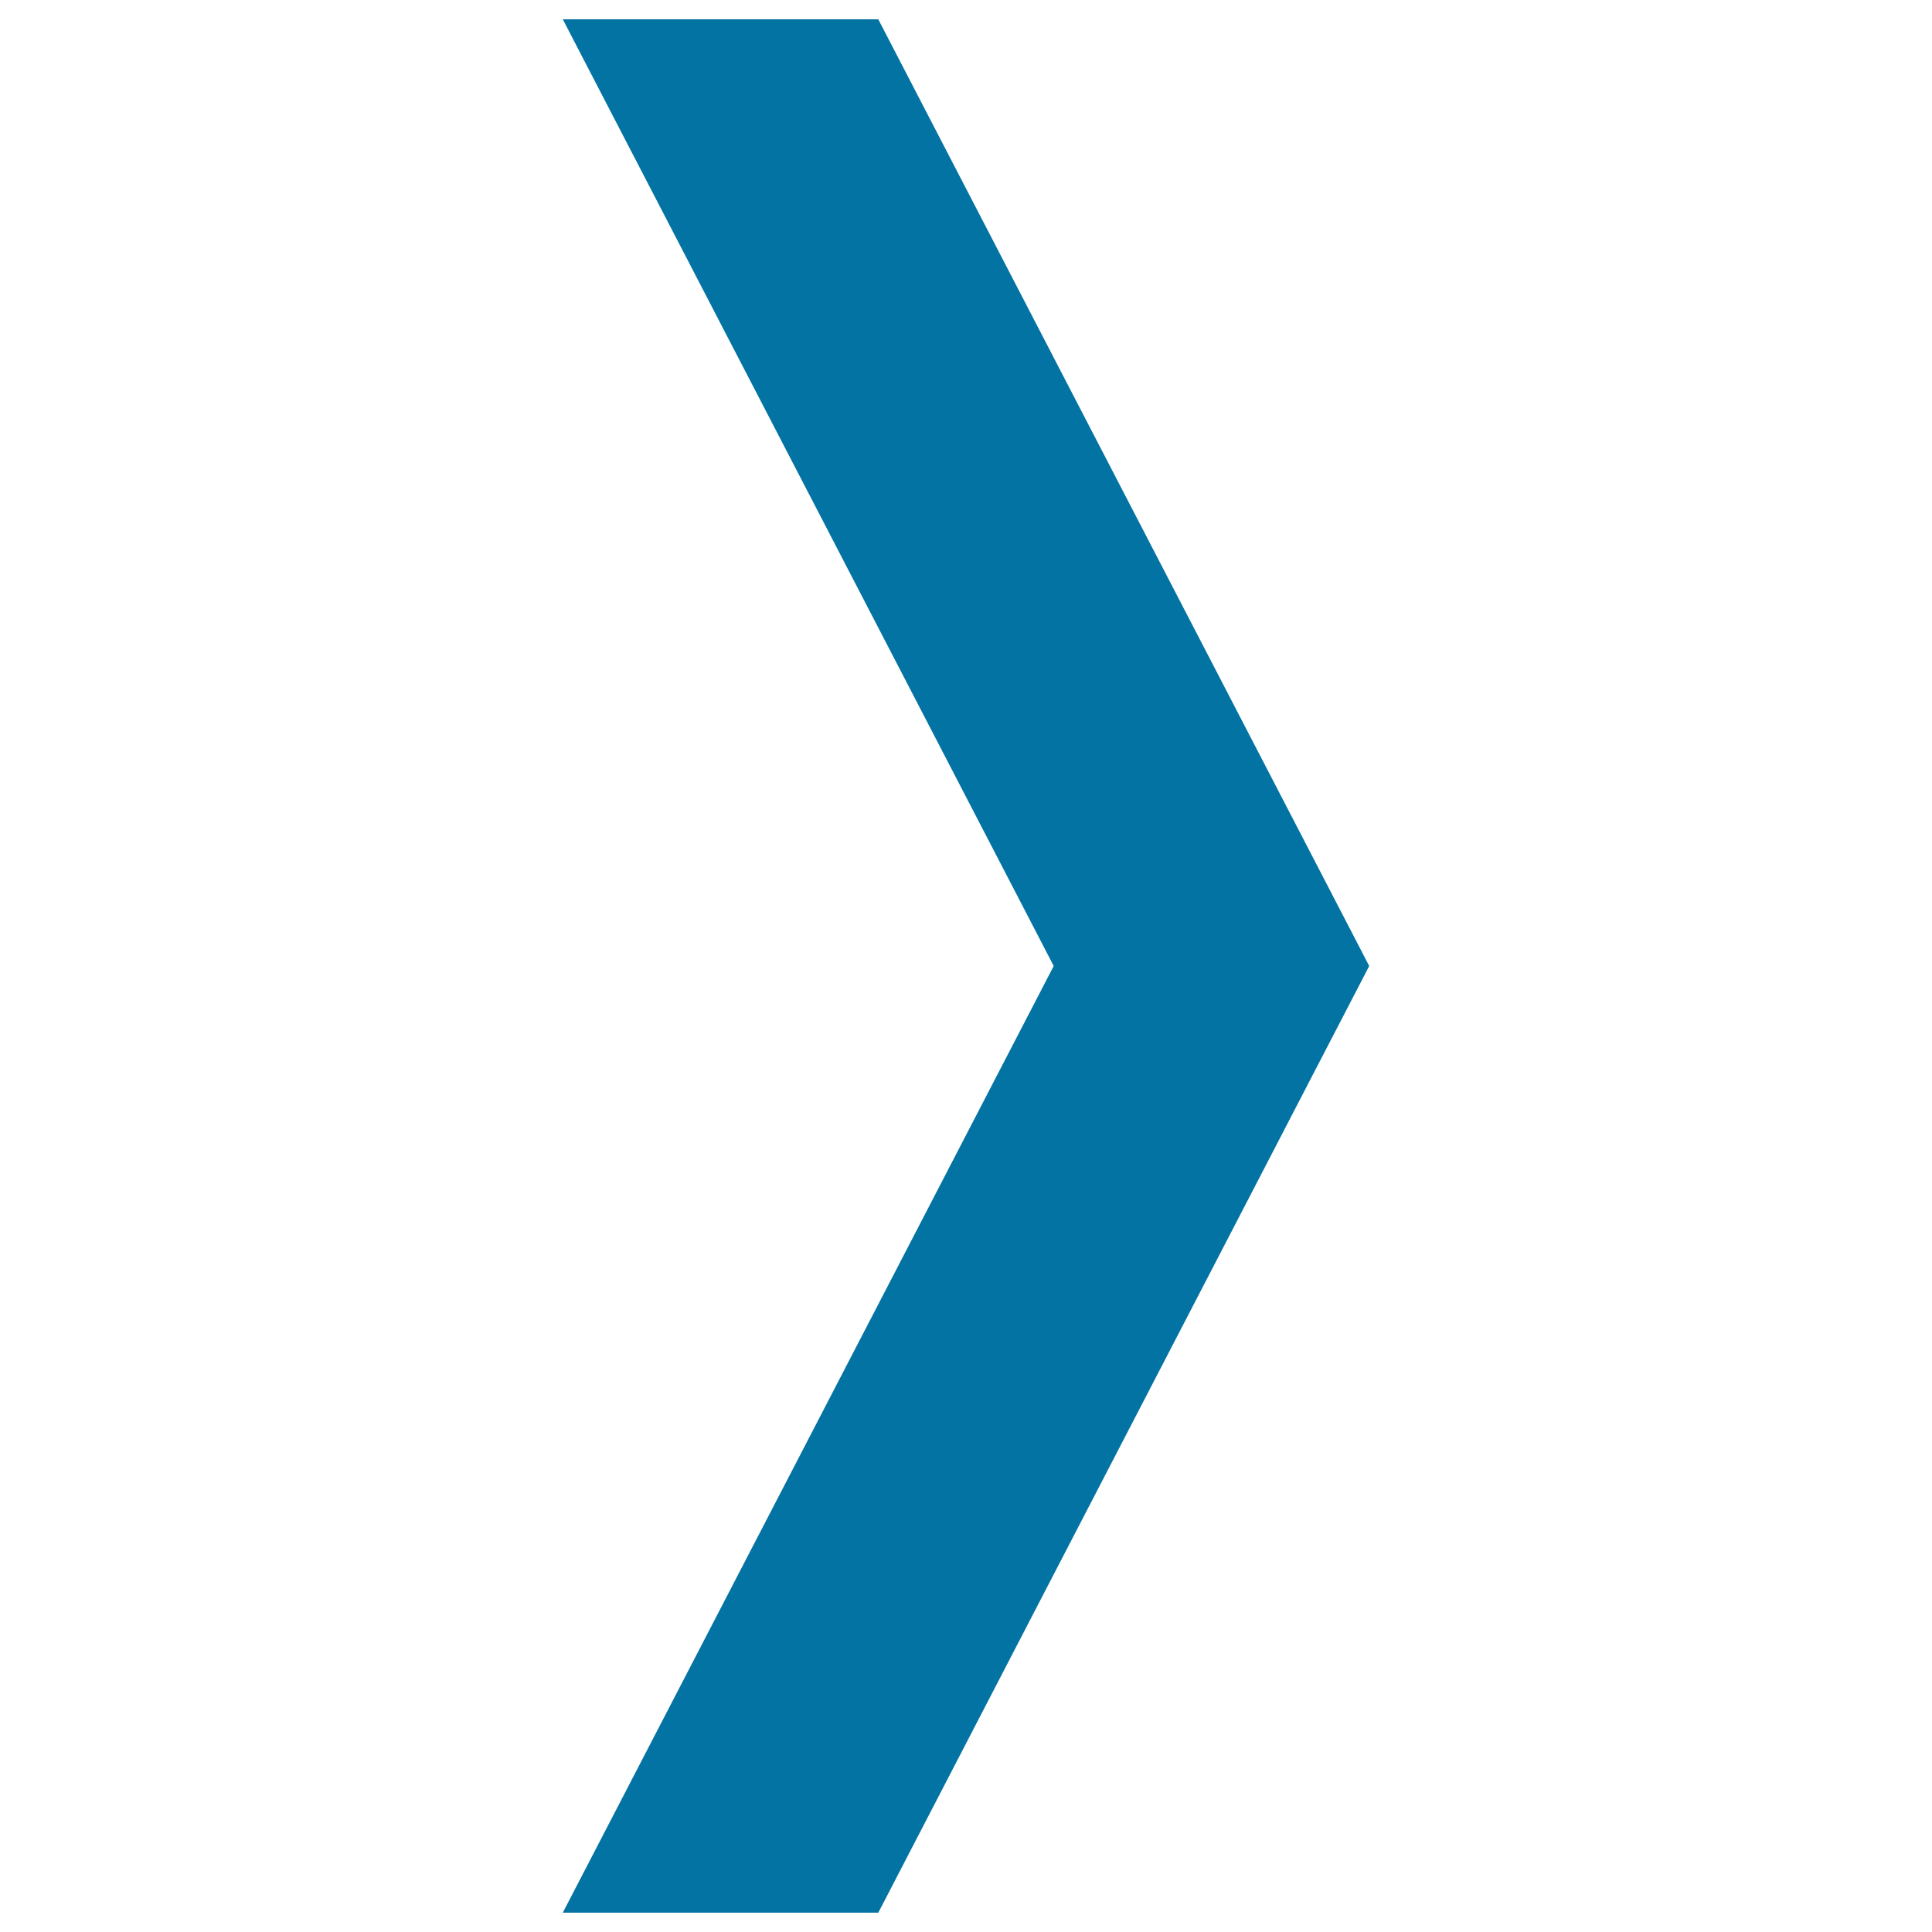
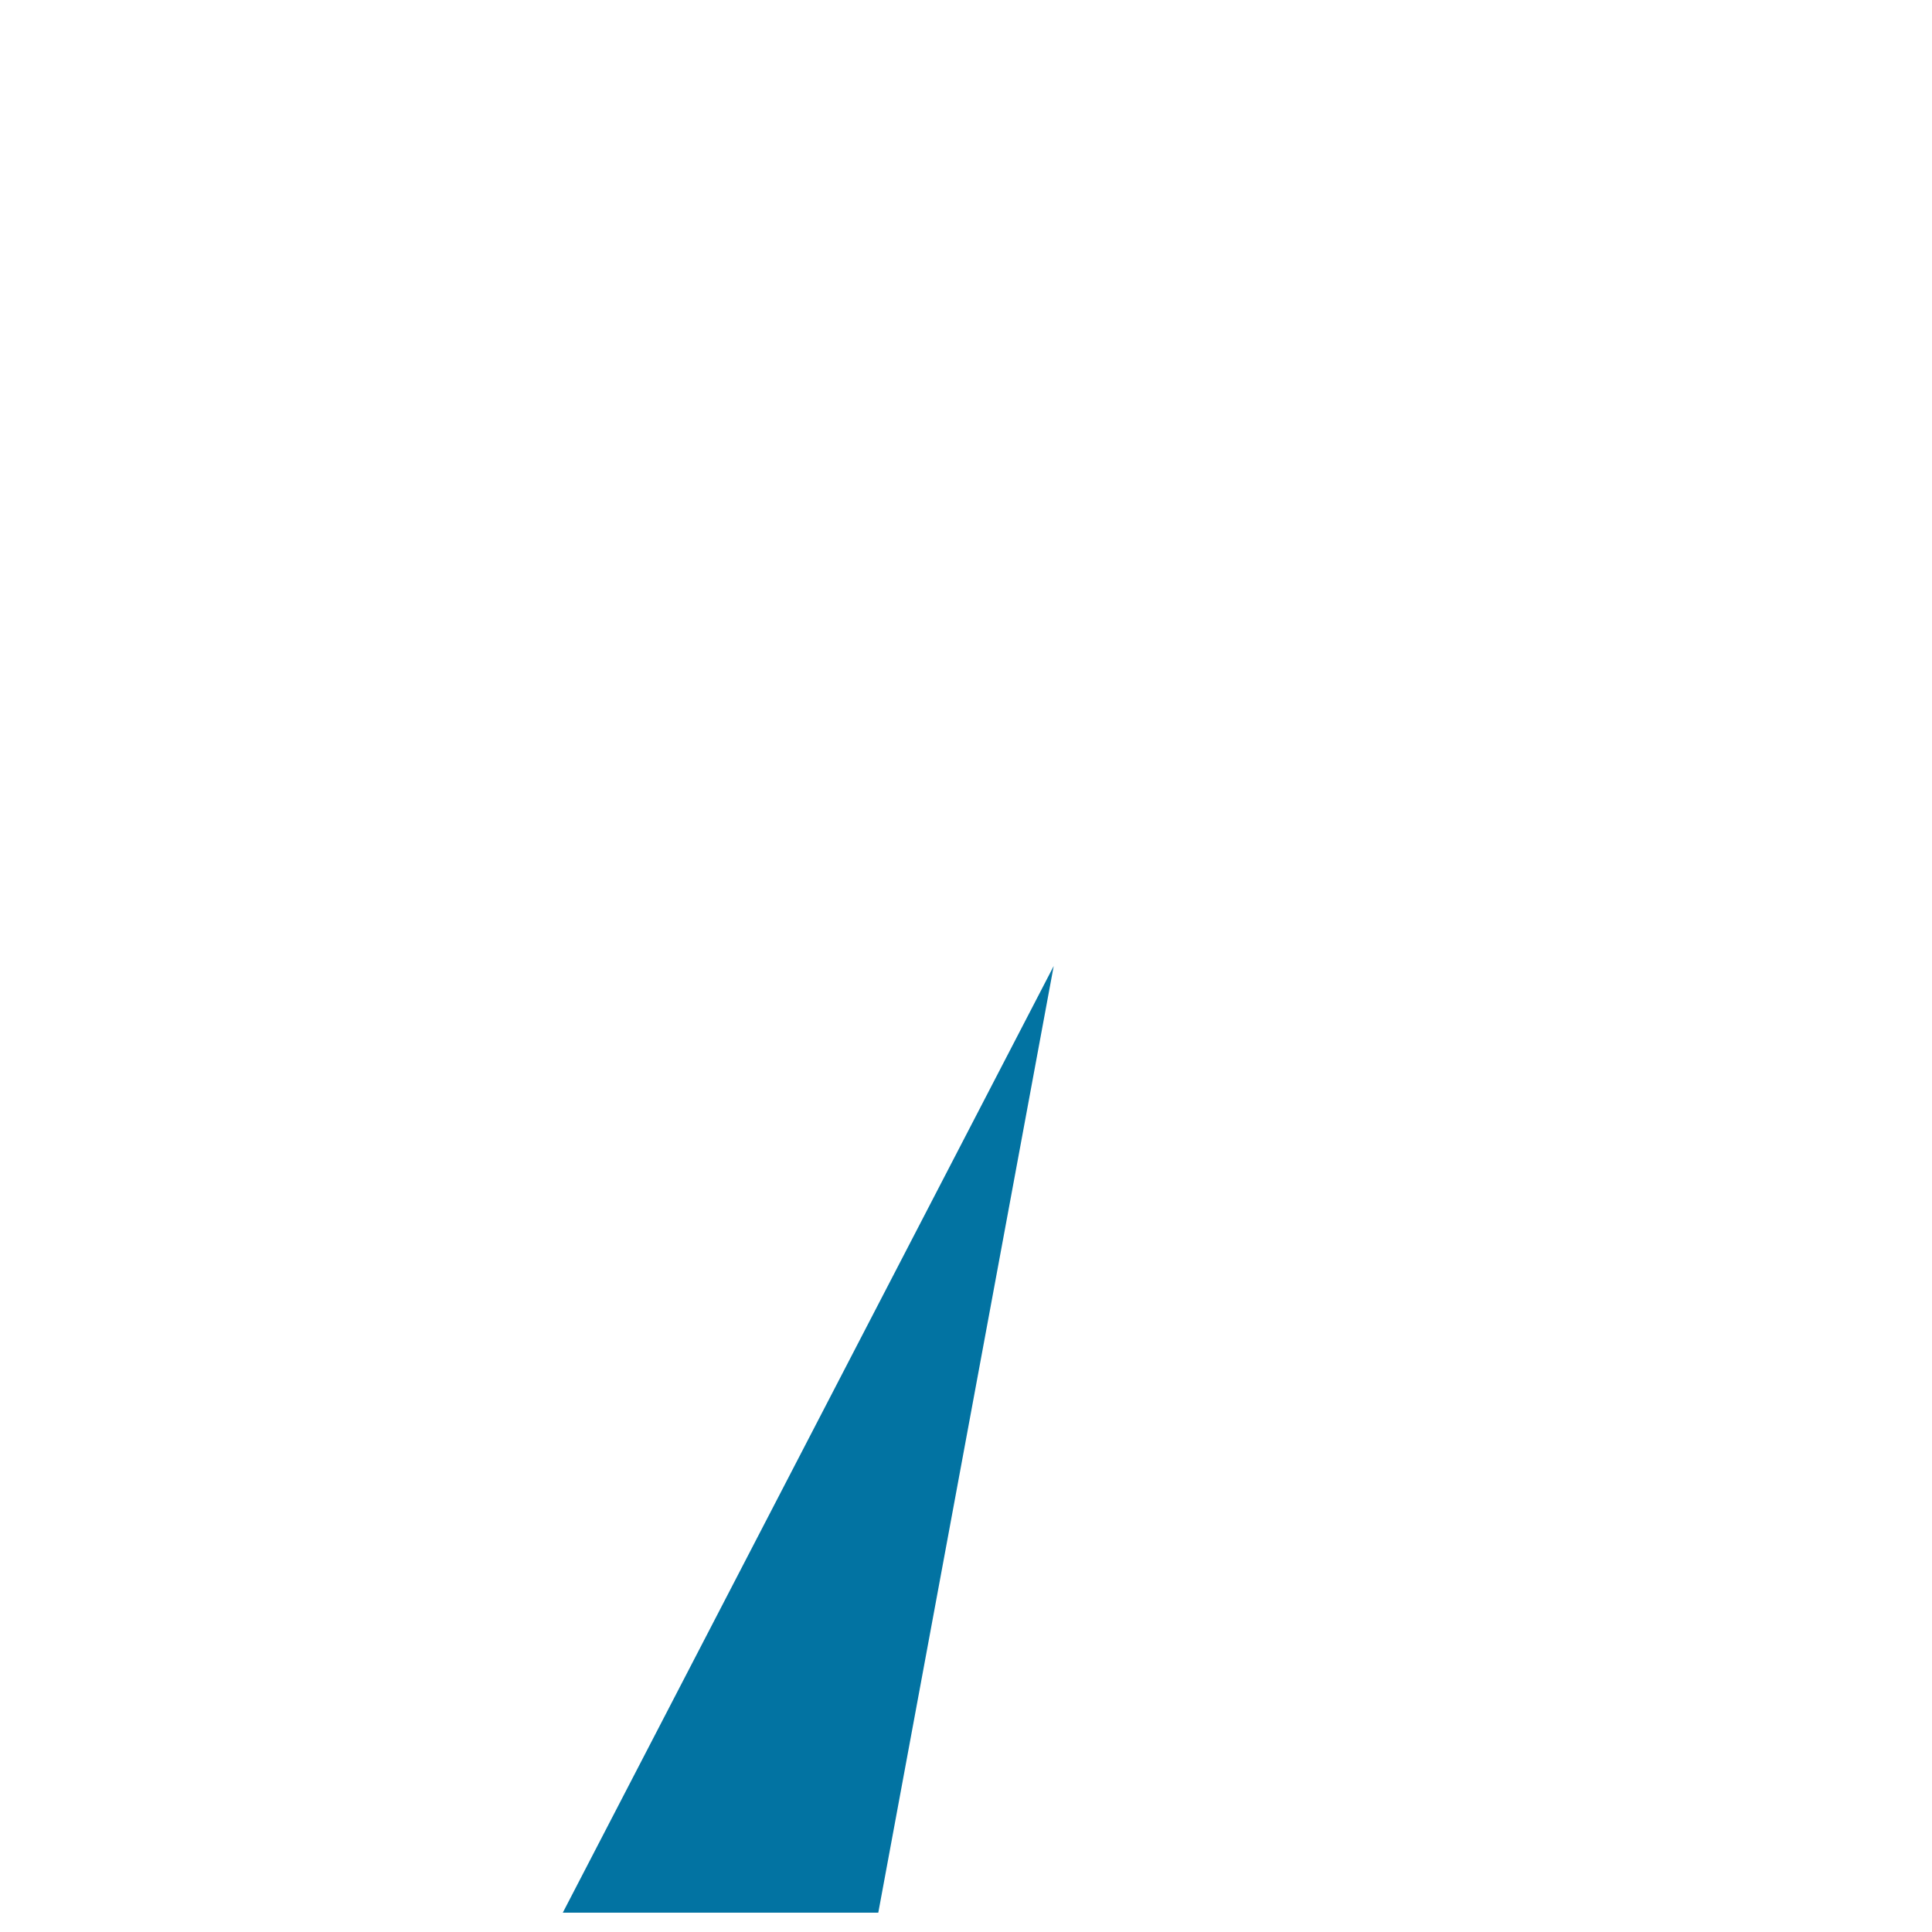
<svg xmlns="http://www.w3.org/2000/svg" viewBox="0 0 1000 1000" style="fill:#0273a2">
  <title>Focus Right Arrow SVG icon</title>
-   <path d="M291.3,10h163.3l254.1,490l0,0l0,0l0,0l0,0L454.6,990H291.3l254.1-490L291.3,10z" />
+   <path d="M291.3,10l254.1,490l0,0l0,0l0,0l0,0L454.6,990H291.3l254.1-490L291.3,10z" />
</svg>